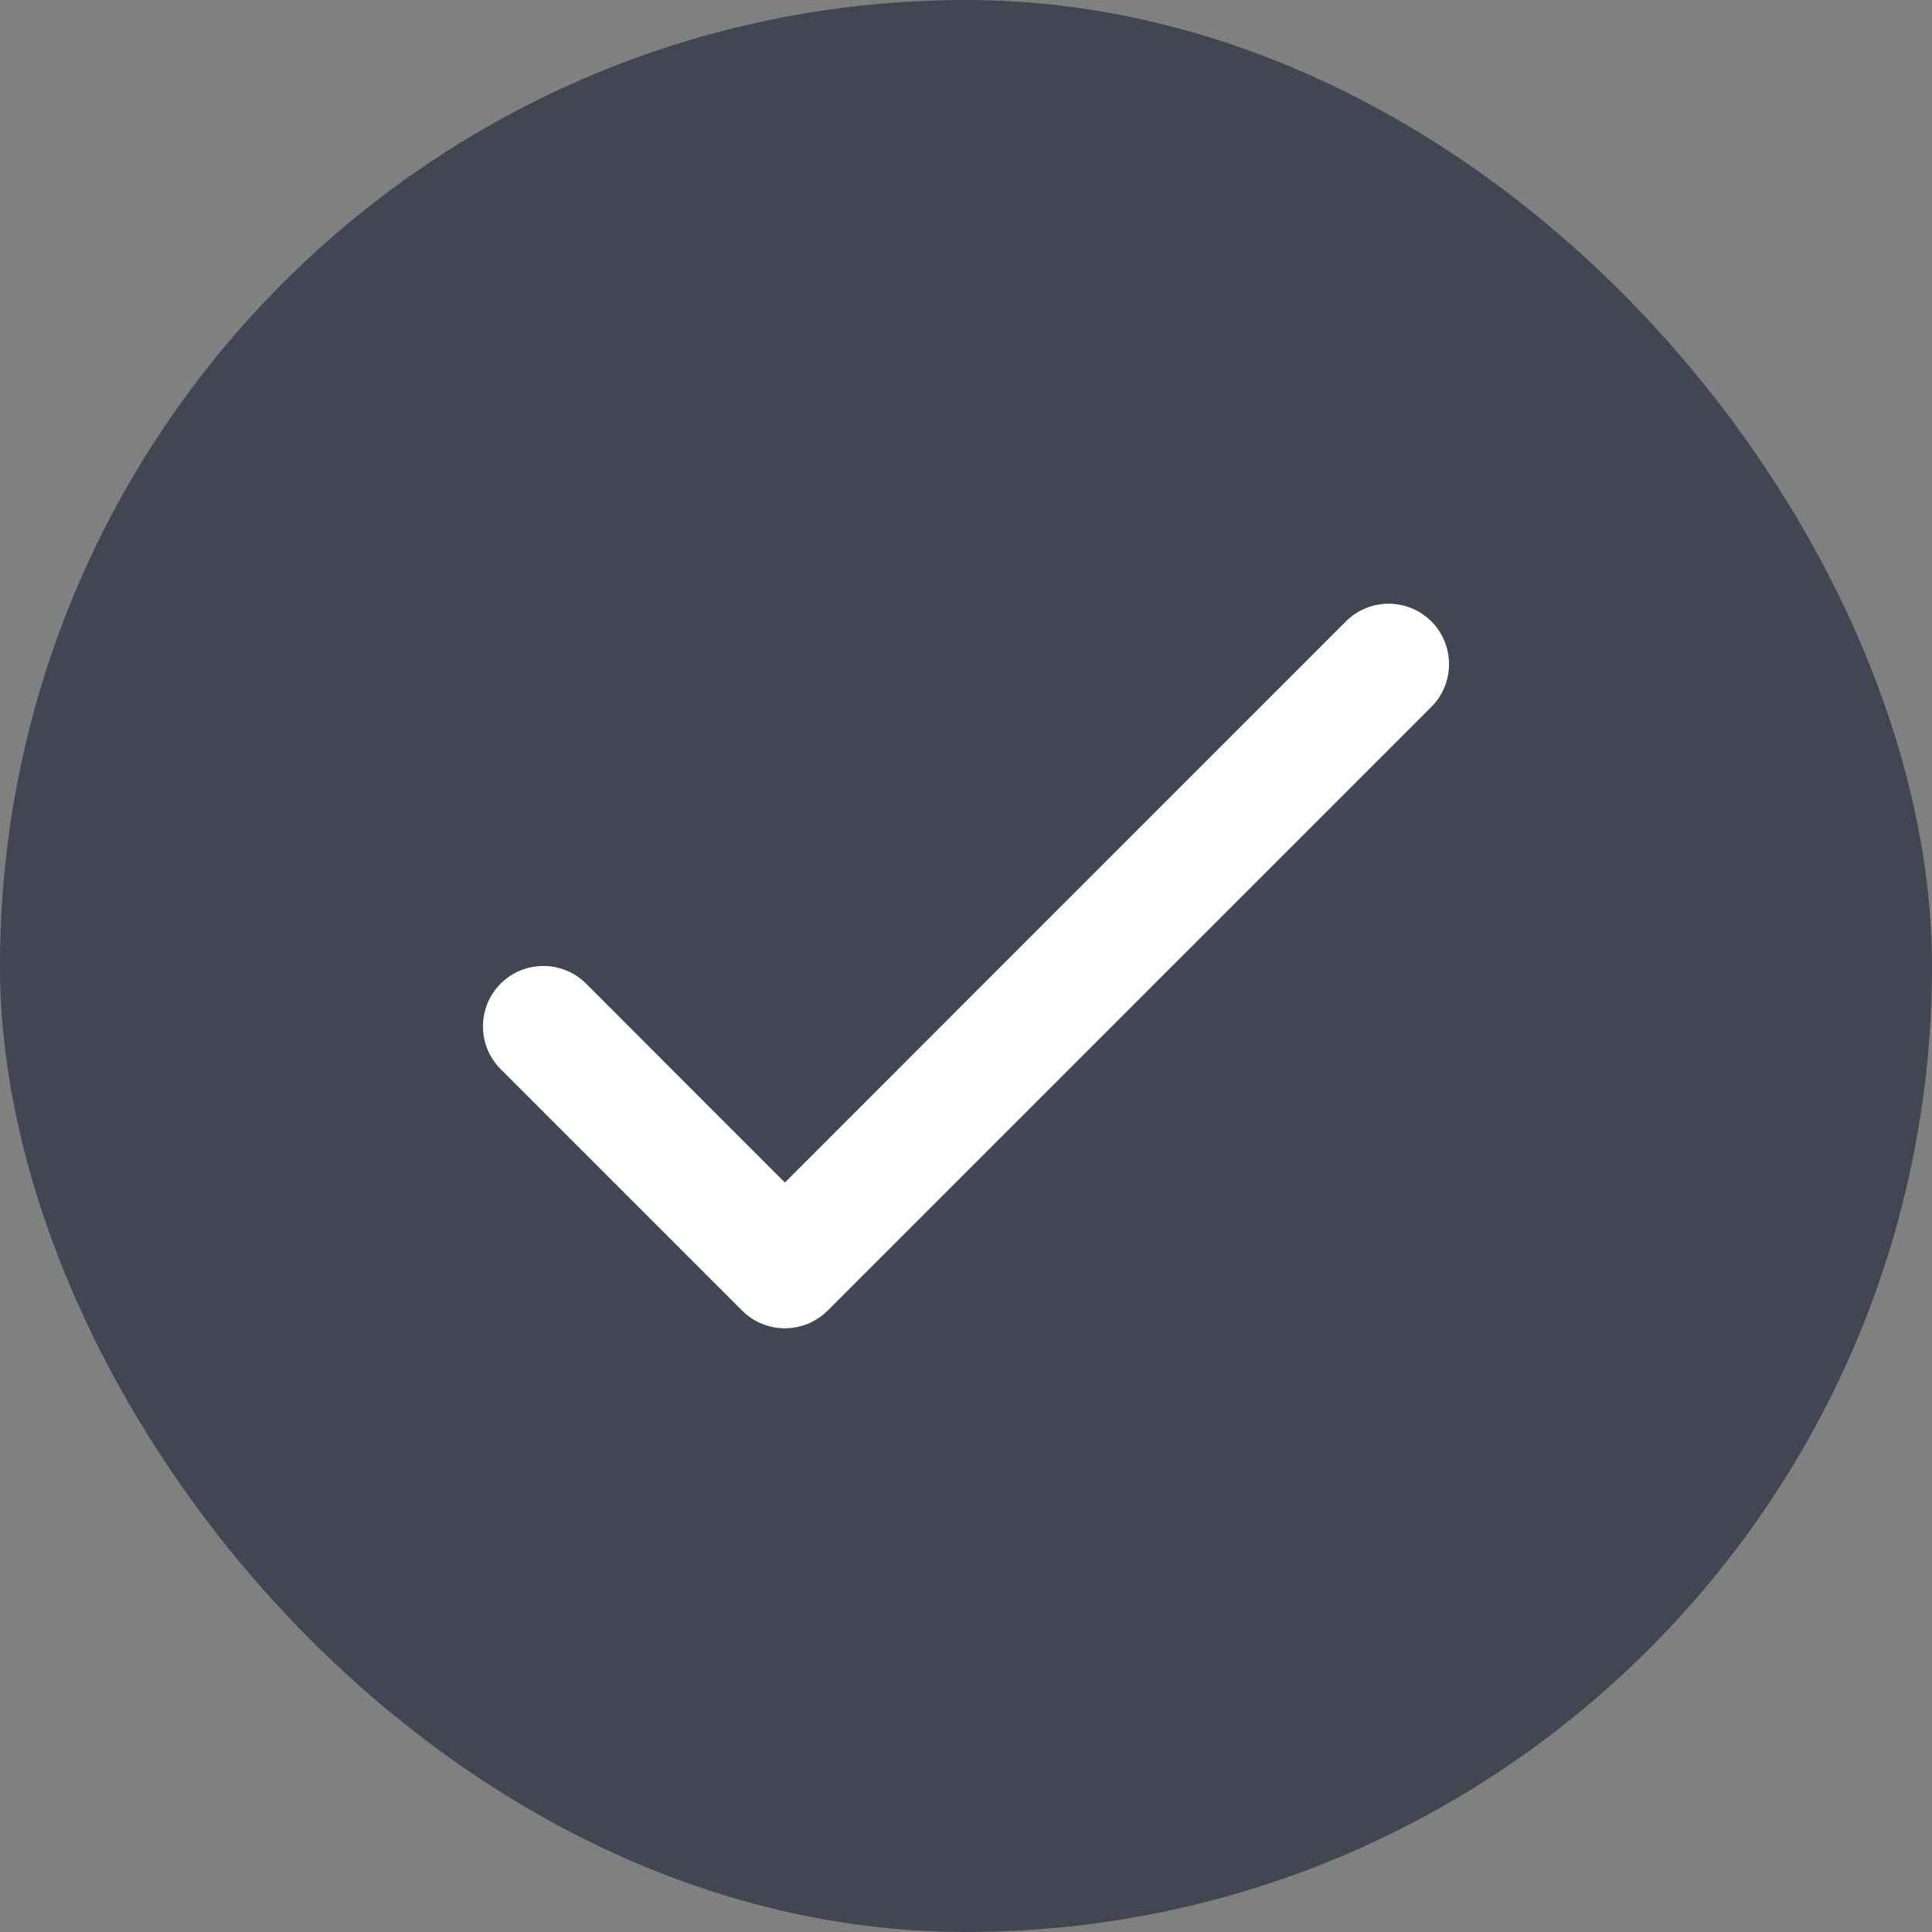
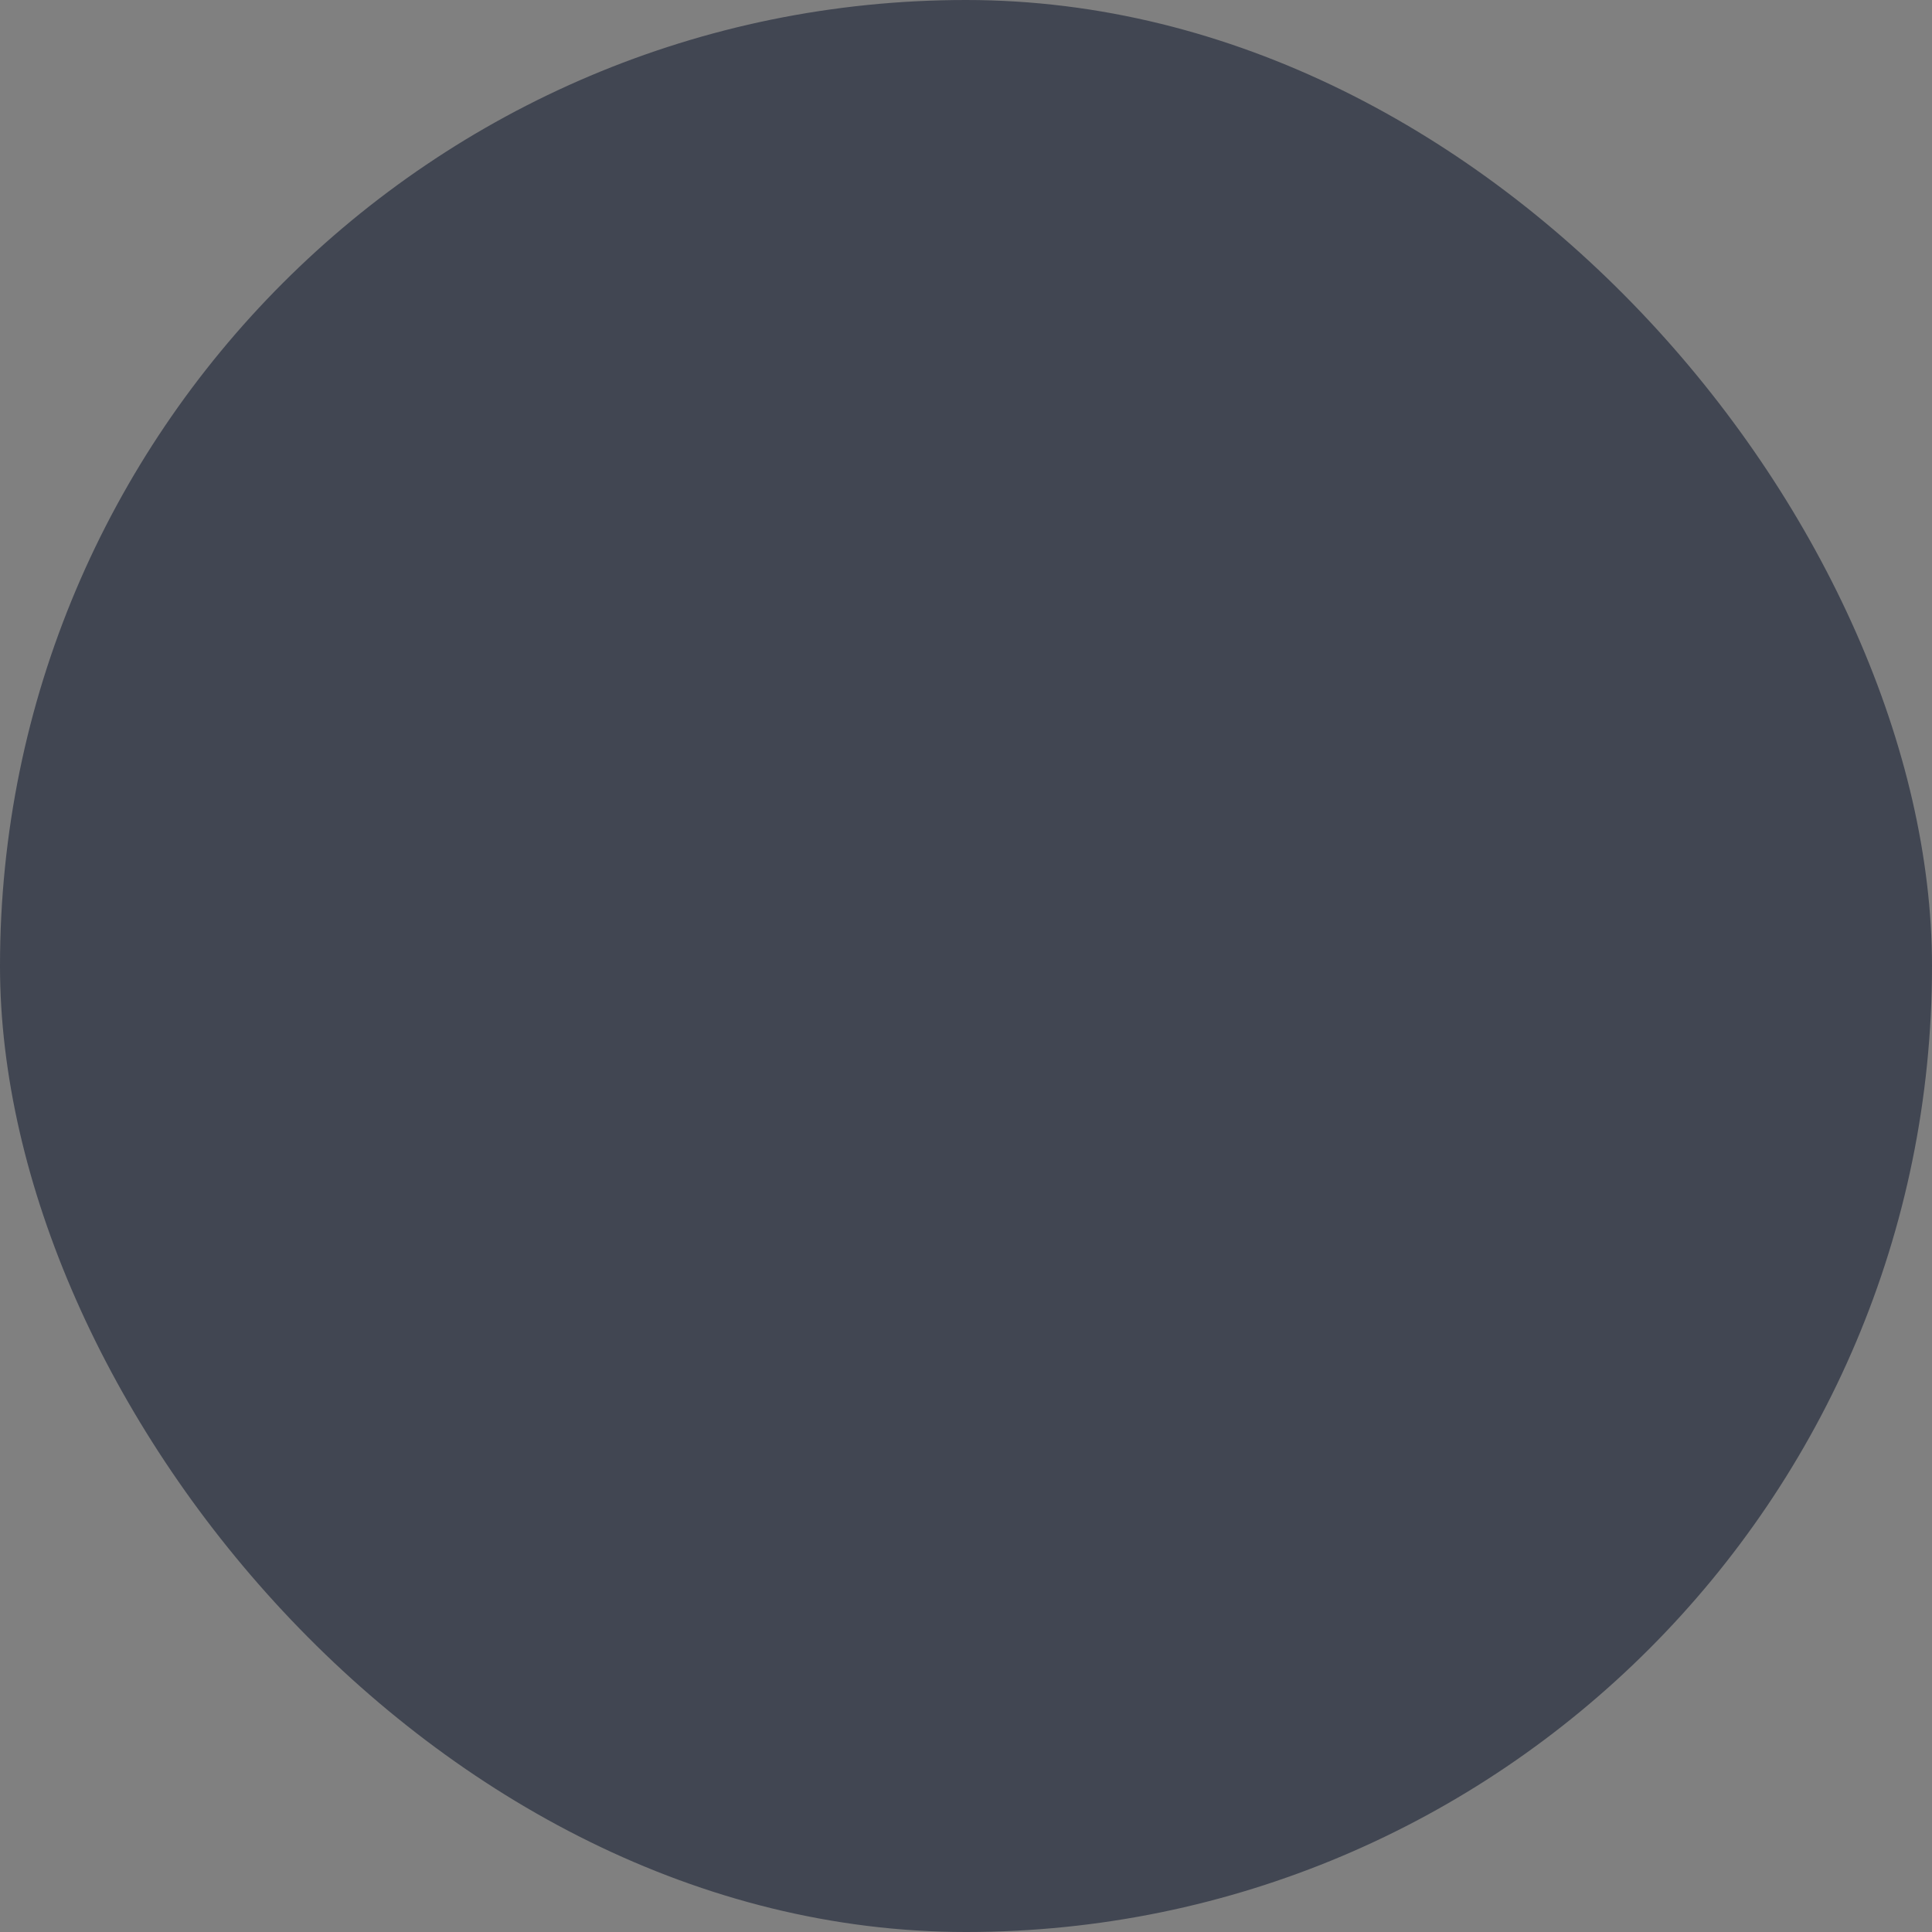
<svg xmlns="http://www.w3.org/2000/svg" width="16" height="16" viewBox="0 0 16 16" fill="none">
  <rect x="0" y="0" width="16" height="16" fill="#808080" stroke="none" />
  <rect width="16" height="16" rx="8" fill="#414652" />
-   <path fill-rule="evenodd" clip-rule="evenodd" d="M11.146 5.146C11.342 4.951 11.658 4.951 11.854 5.146C12.049 5.342 12.049 5.658 11.854 5.854L6.854 10.854C6.658 11.049 6.342 11.049 6.146 10.854L4.146 8.854C3.951 8.658 3.951 8.342 4.146 8.146C4.342 7.951 4.658 7.951 4.854 8.146L6.5 9.793L11.146 5.146Z" fill="white" />
</svg>